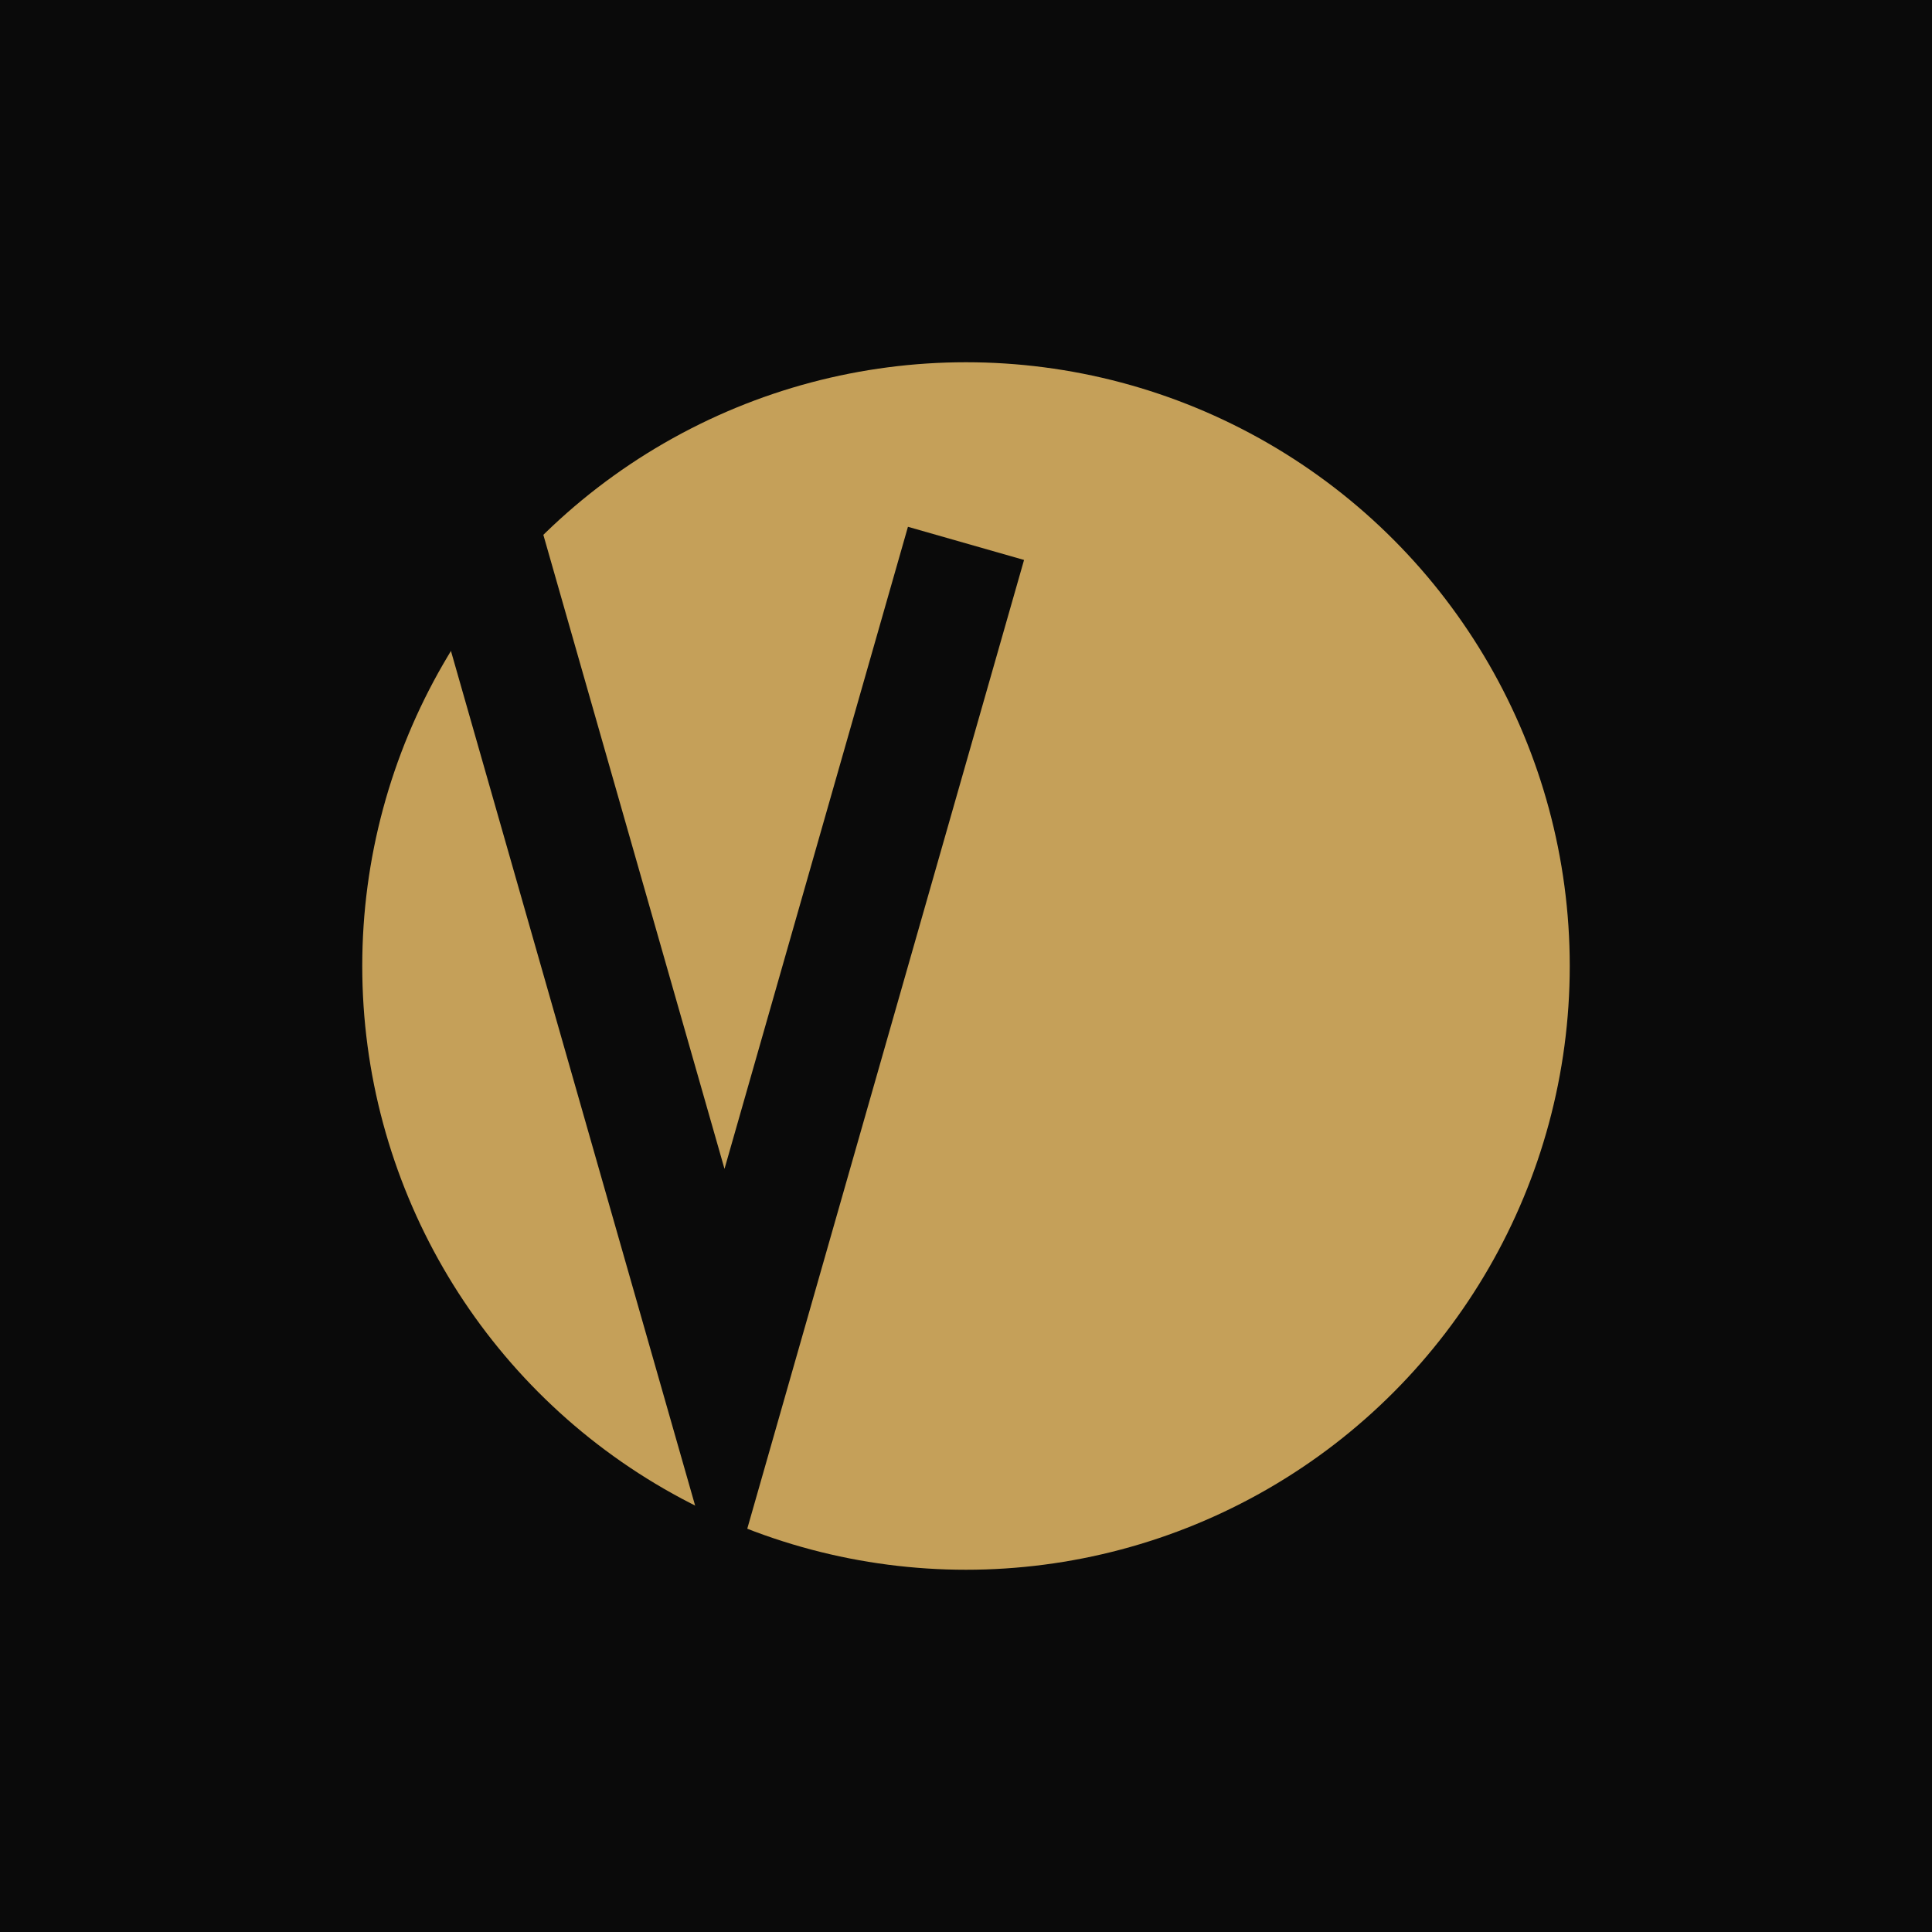
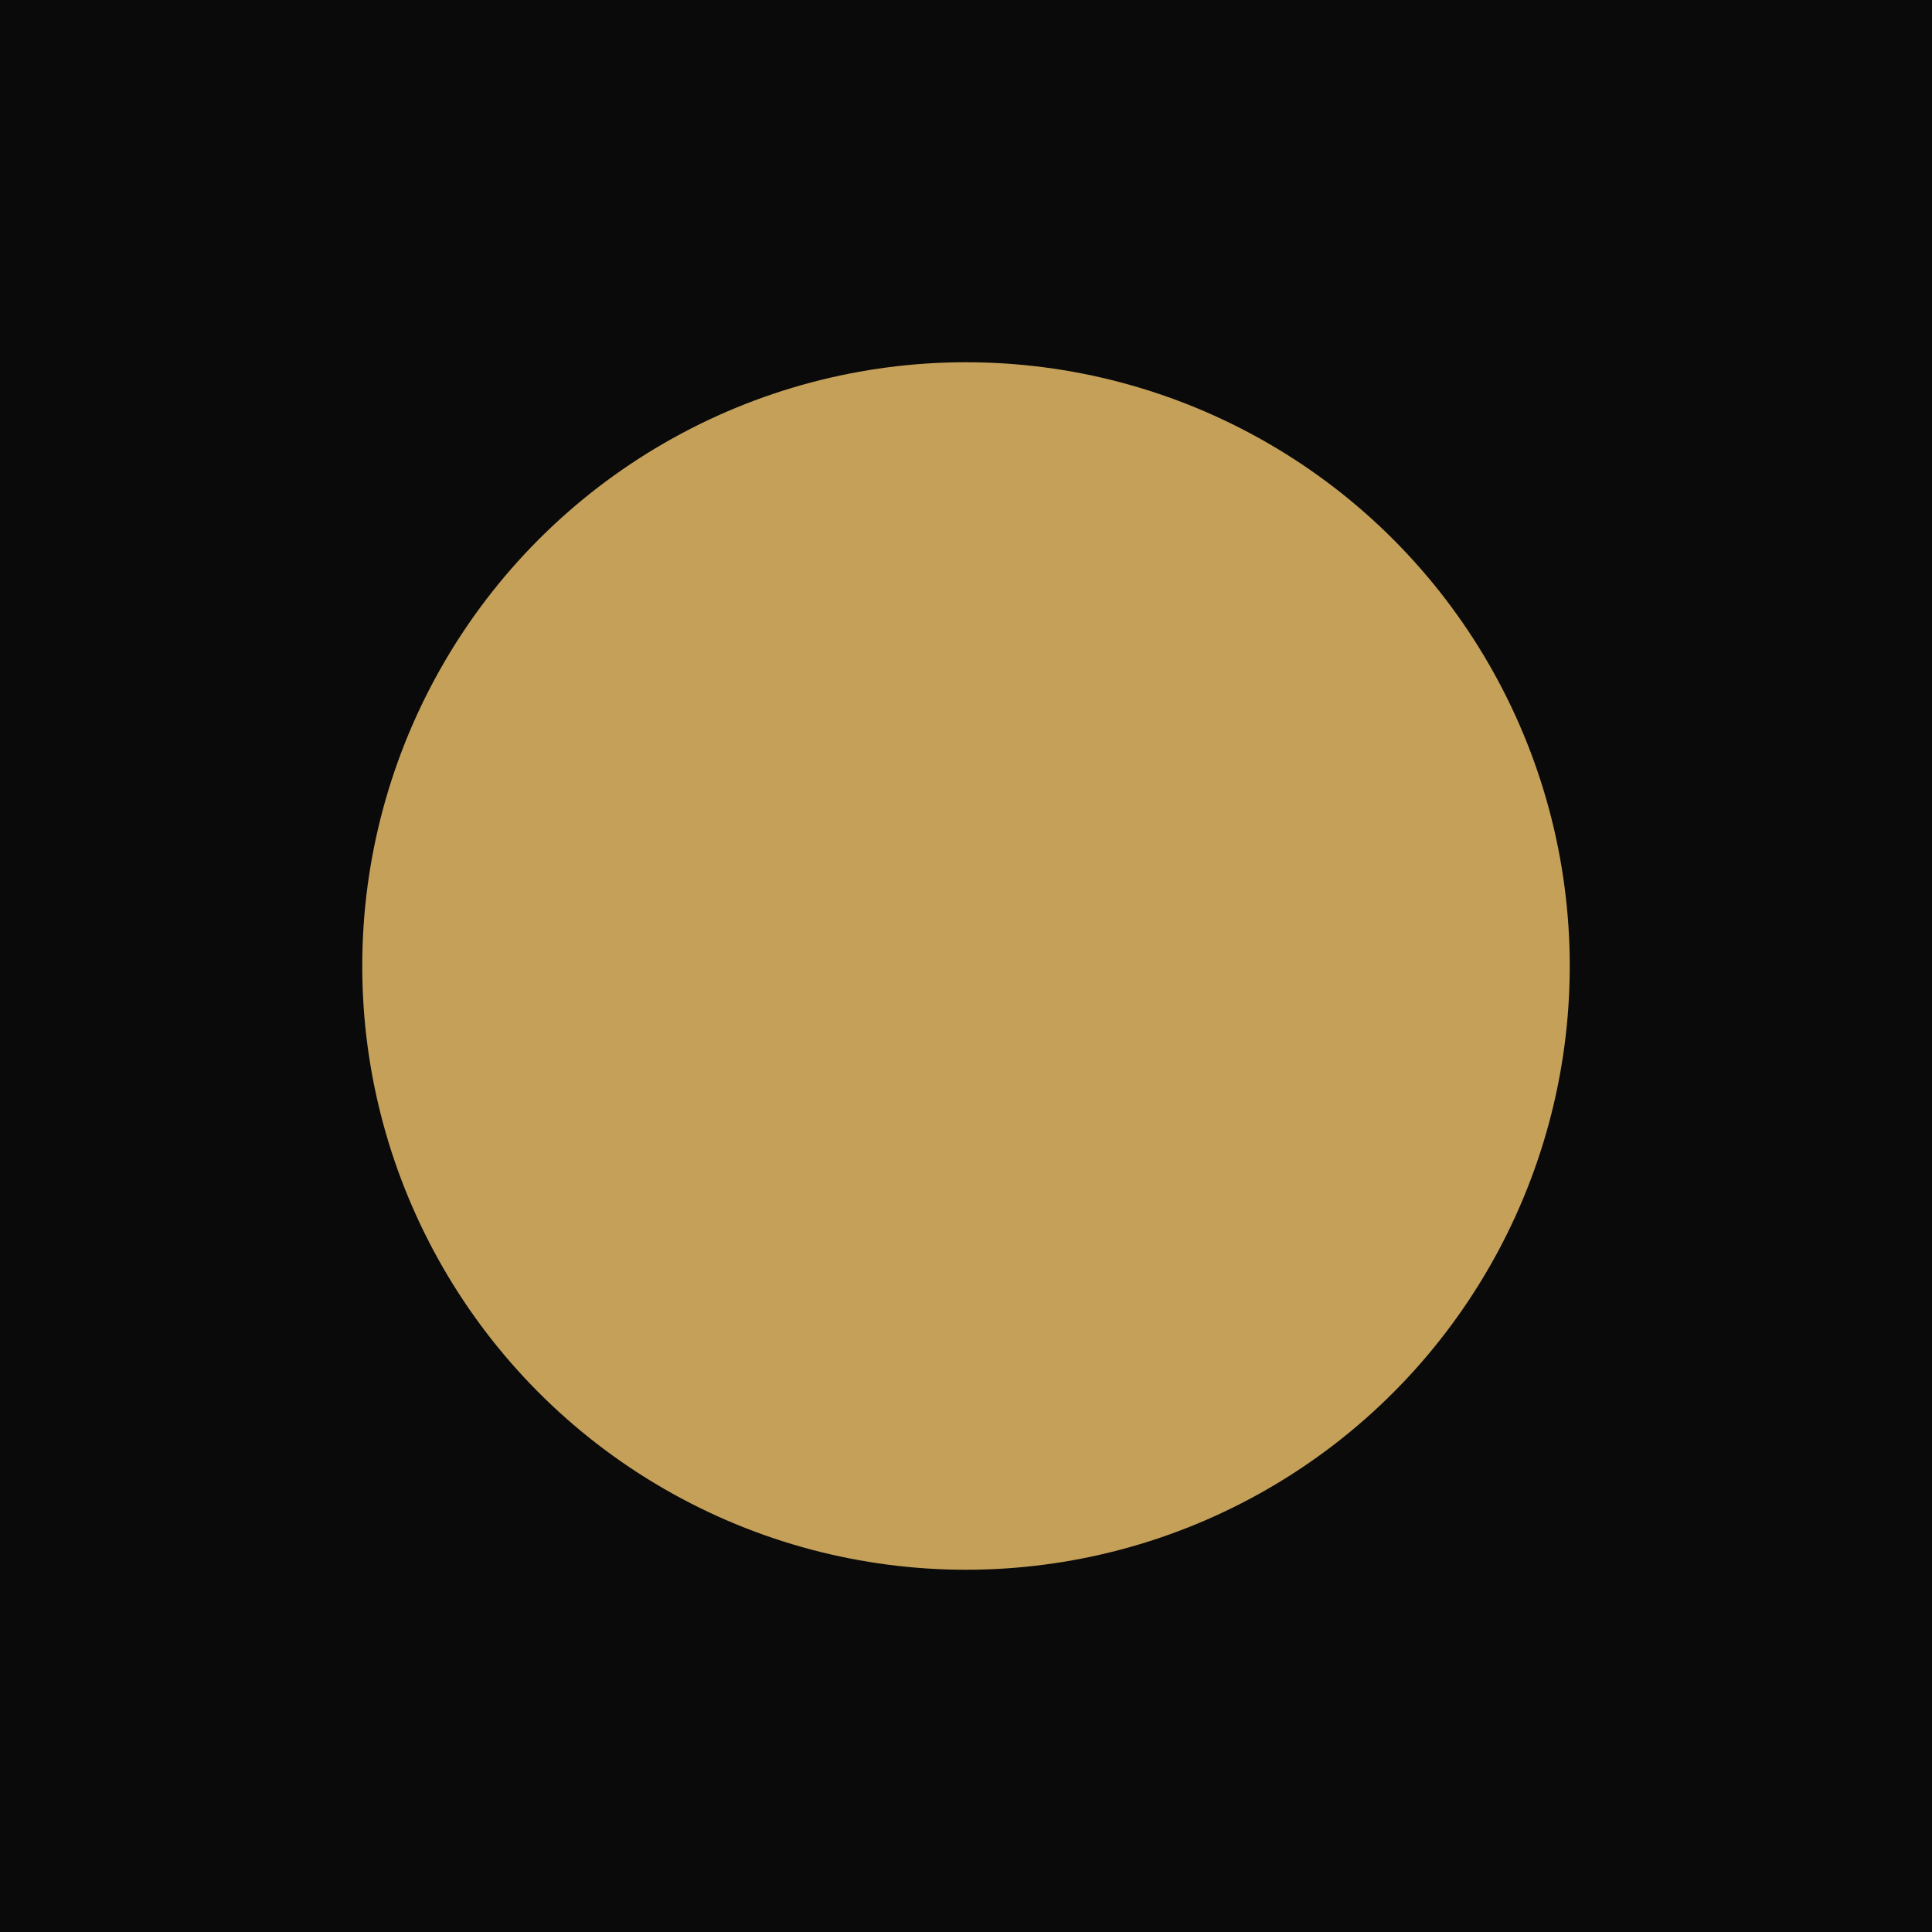
<svg xmlns="http://www.w3.org/2000/svg" viewBox="0 0 64 64">
  <rect width="64" height="64" fill="#0a0a0a" />
  <circle cx="32" cy="32" r="20" fill="#C5A059" />
-   <path d="M16 18 L24 46 L32 18" stroke="#0a0a0a" stroke-width="4" fill="none" />
</svg>